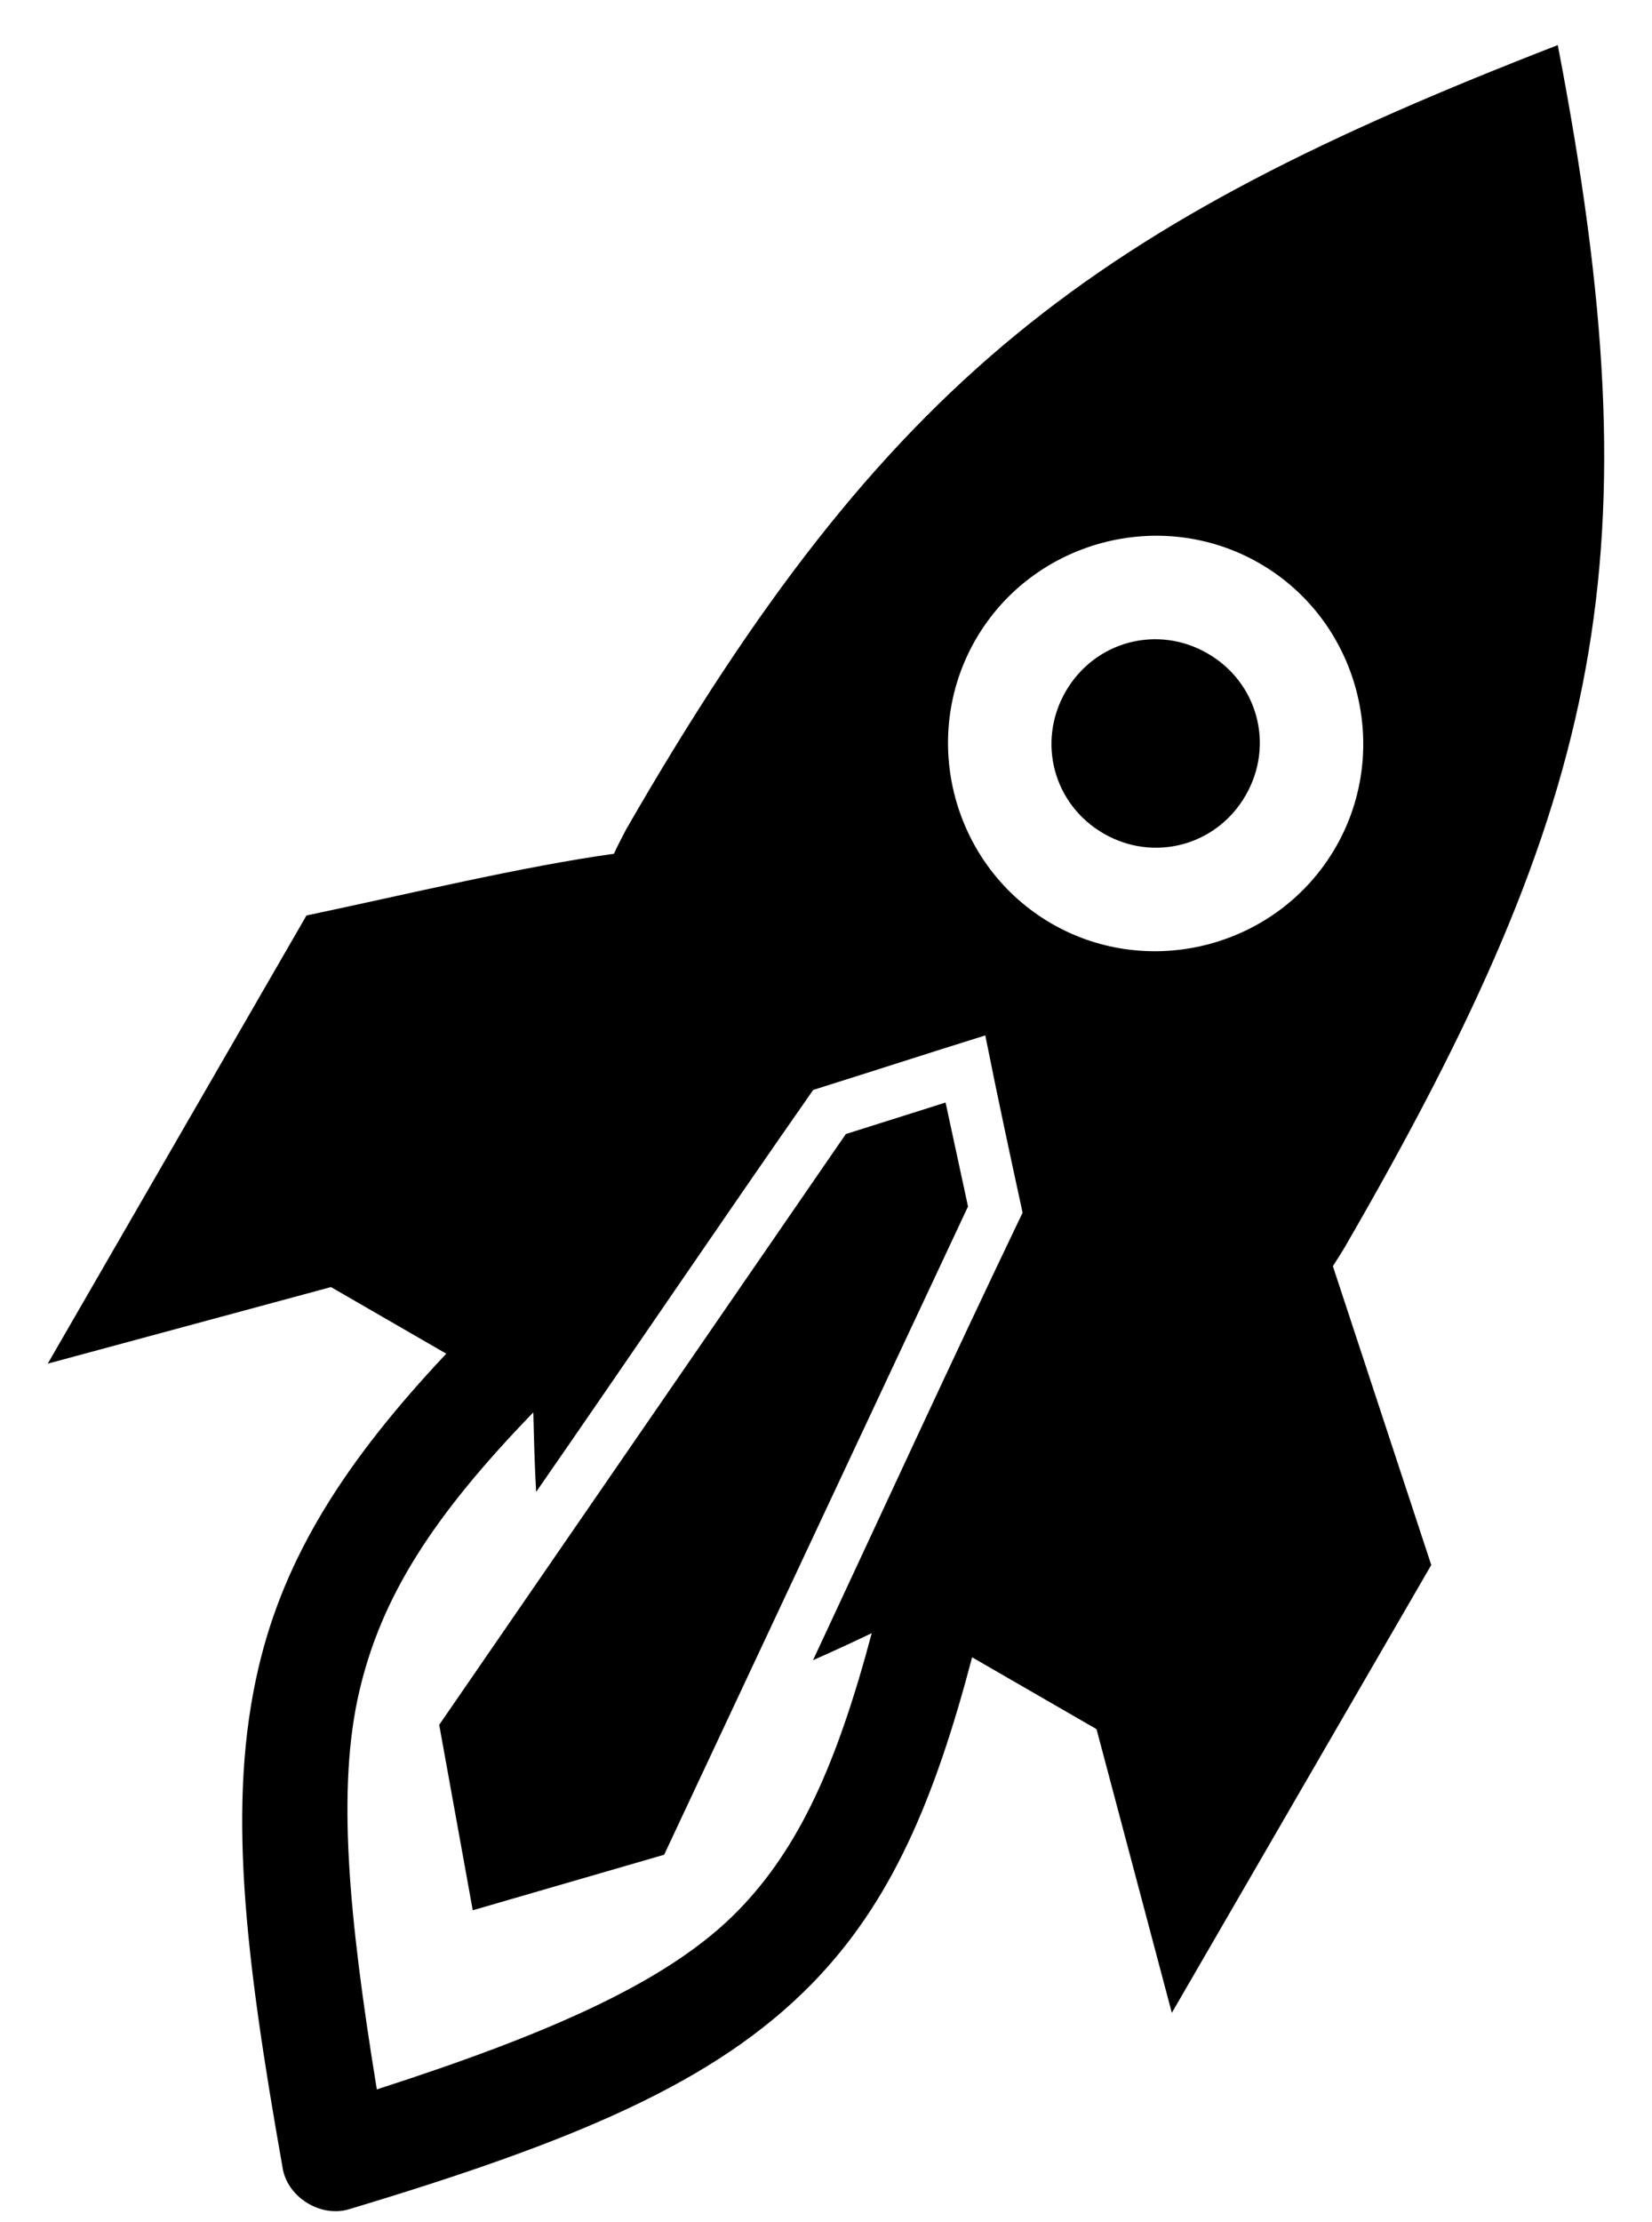
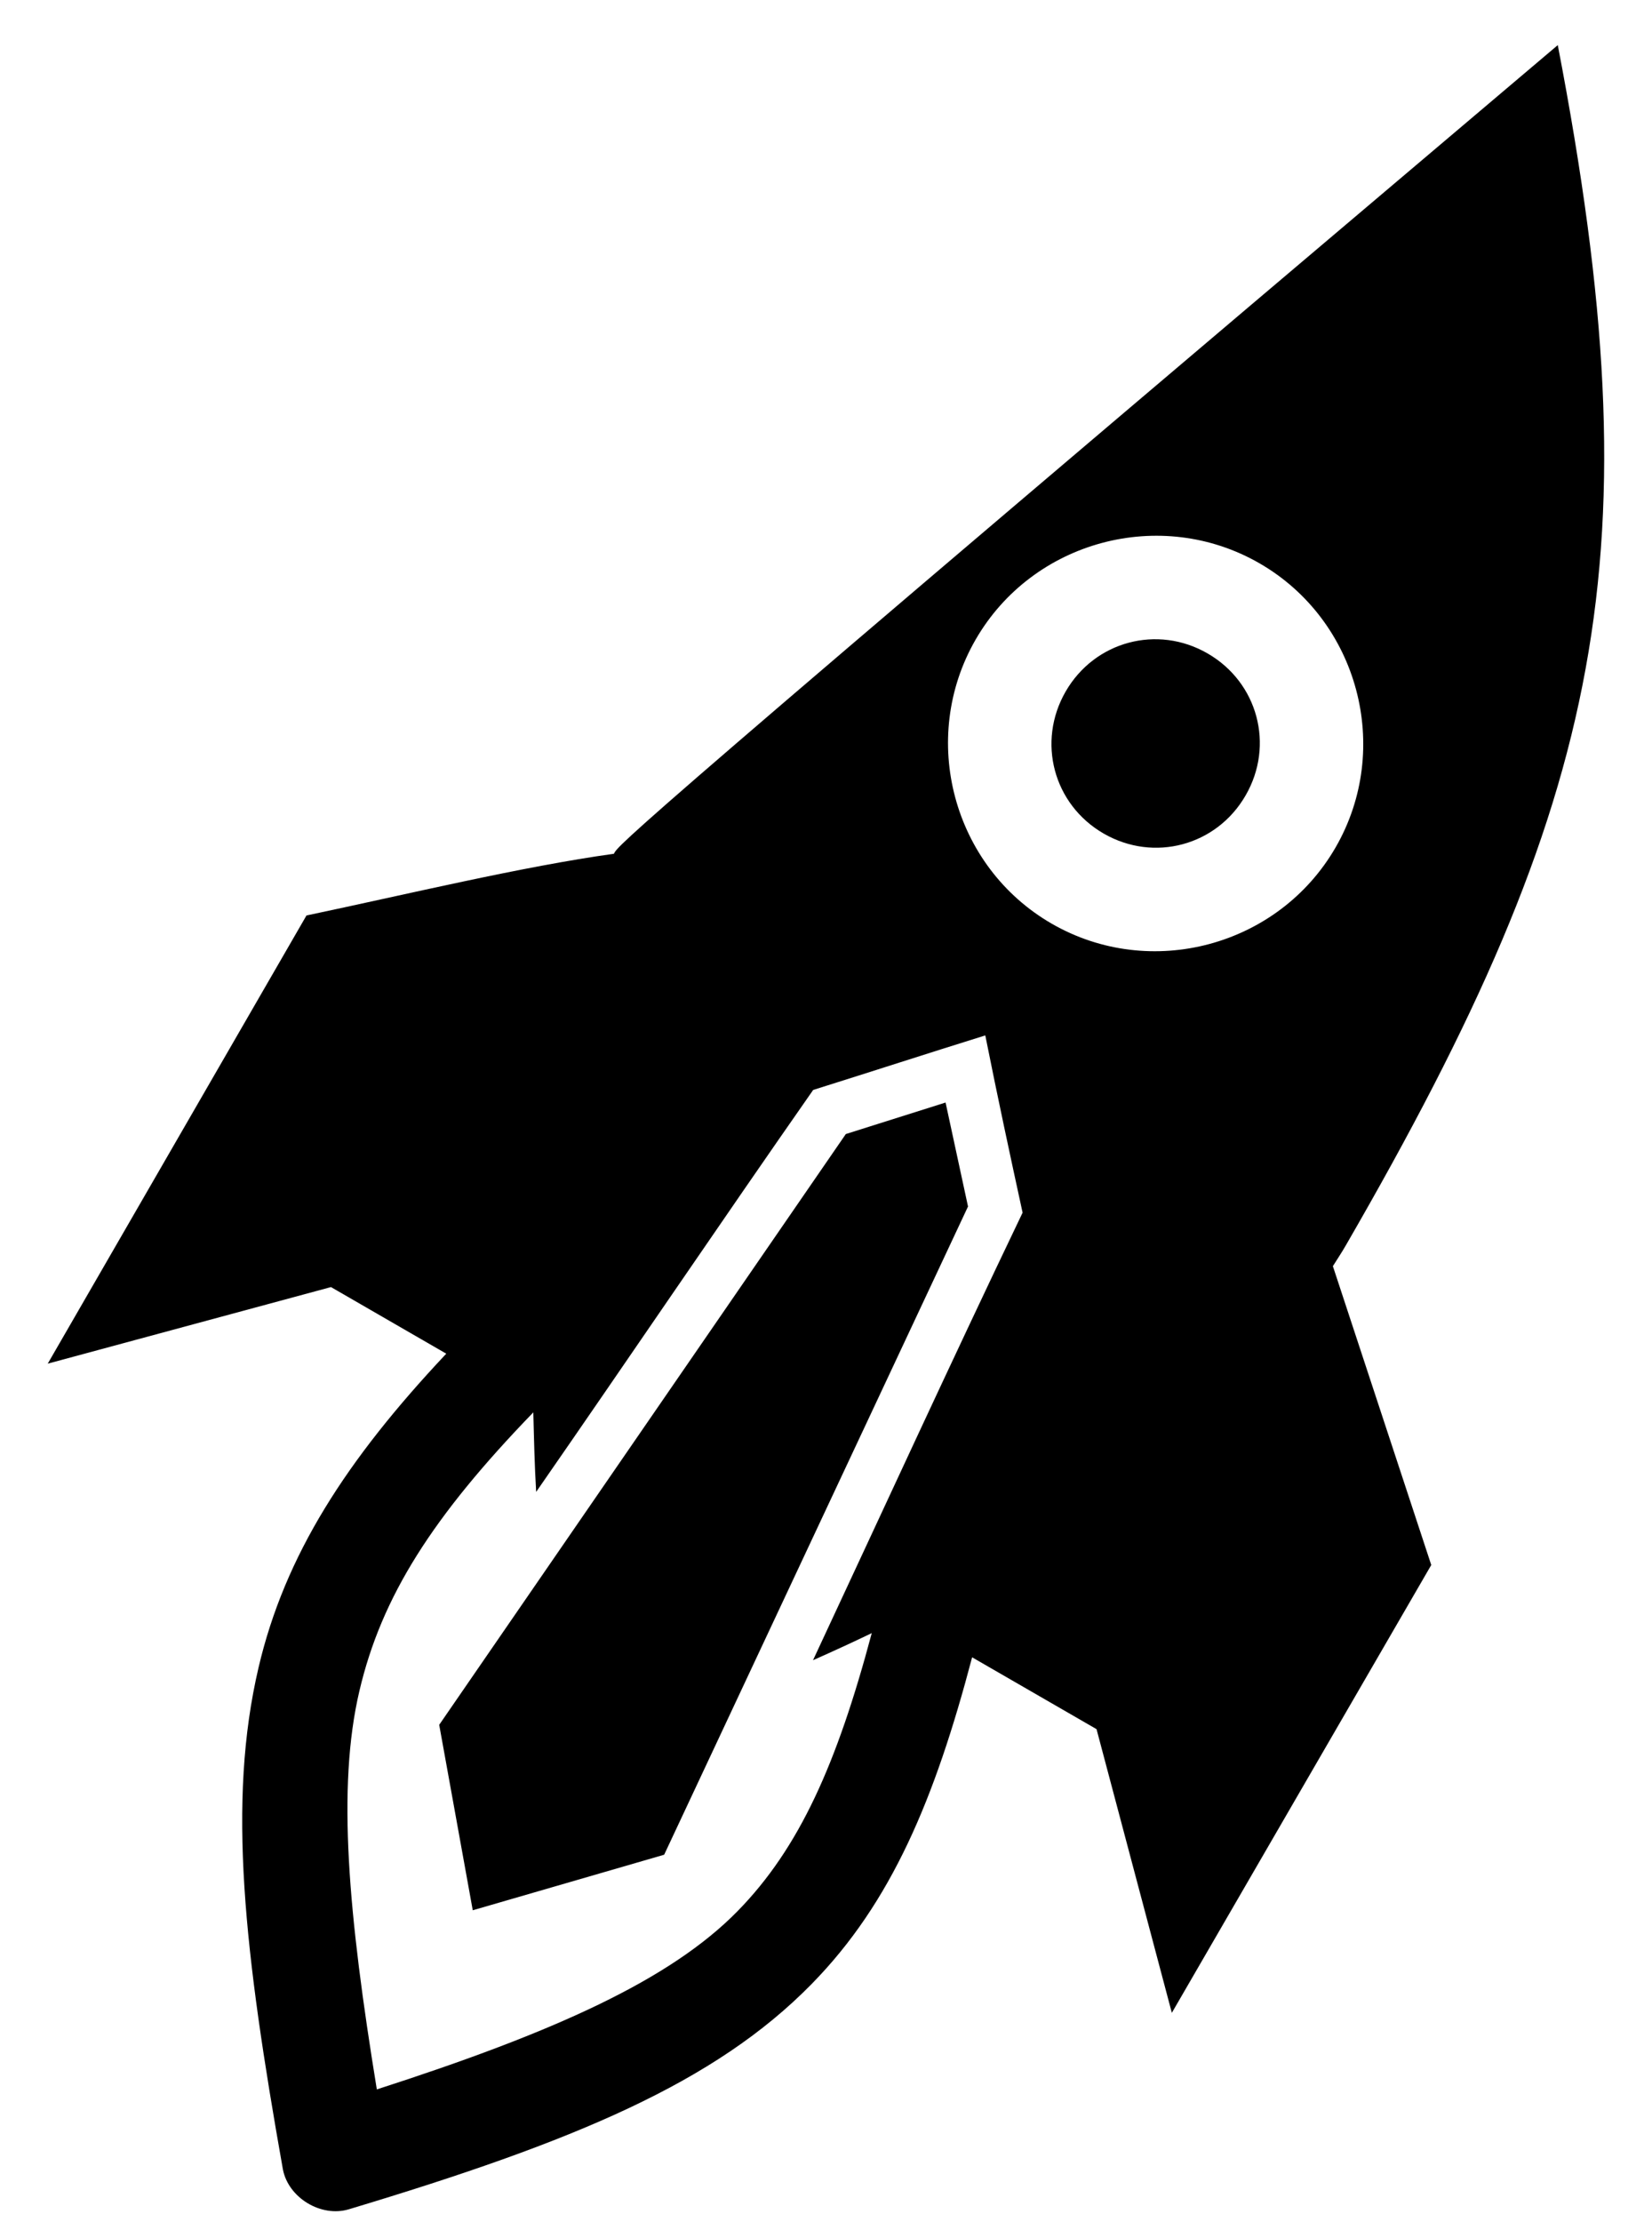
<svg xmlns="http://www.w3.org/2000/svg" width="29" height="39" viewBox="0 0 29 39" fill="none">
-   <path d="M27.347 0.791C19.209 3.948 15.576 6.596 10.995 14.551C10.921 14.693 10.845 14.836 10.777 14.985C9.176 15.206 7.116 15.703 5.38 16.068L0.838 23.934L5.81 22.59L7.834 23.759C6.075 25.628 5 27.3 4.539 29.266C3.986 31.625 4.287 34.252 4.966 38.075C5.061 38.574 5.636 38.923 6.124 38.776C10.086 37.585 12.55 36.555 14.248 34.822C15.652 33.39 16.411 31.572 17.065 29.088L19.249 30.349L20.571 35.328L25.125 27.468L23.398 22.223C23.476 22.098 23.559 21.975 23.631 21.848C28.166 14 29.068 9.746 27.346 0.792L27.347 0.791ZM22.112 9.888C23.847 10.89 24.448 13.136 23.446 14.873C22.443 16.61 20.197 17.213 18.461 16.211C16.726 15.209 16.125 12.962 17.127 11.225C18.13 9.488 20.376 8.886 22.112 9.888ZM21.199 11.469C20.317 10.959 19.216 11.255 18.707 12.137C18.198 13.02 18.492 14.121 19.374 14.63C20.256 15.139 21.357 14.844 21.866 13.961C22.376 13.079 22.081 11.978 21.199 11.469ZM17.296 18.172C17.523 19.308 17.73 20.267 17.951 21.284C16.702 23.891 15.495 26.519 14.272 29.139C14.62 28.985 14.964 28.826 15.303 28.664C14.692 30.957 14.034 32.434 12.947 33.544C11.764 34.75 9.738 35.665 6.615 36.672C6.114 33.602 5.912 31.369 6.309 29.679C6.697 28.022 7.595 26.615 9.362 24.789C9.374 25.254 9.384 25.718 9.412 26.185C11.04 23.838 12.64 21.471 14.275 19.13C15.376 18.784 16.219 18.509 17.296 18.173L17.296 18.172ZM16.599 19.351L14.848 19.904L7.71 30.273L8.299 33.528L11.659 32.553L16.993 21.176L16.599 19.351Z" fill="black" />
+   <path d="M27.347 0.791C10.921 14.693 10.845 14.836 10.777 14.985C9.176 15.206 7.116 15.703 5.38 16.068L0.838 23.934L5.81 22.59L7.834 23.759C6.075 25.628 5 27.3 4.539 29.266C3.986 31.625 4.287 34.252 4.966 38.075C5.061 38.574 5.636 38.923 6.124 38.776C10.086 37.585 12.55 36.555 14.248 34.822C15.652 33.39 16.411 31.572 17.065 29.088L19.249 30.349L20.571 35.328L25.125 27.468L23.398 22.223C23.476 22.098 23.559 21.975 23.631 21.848C28.166 14 29.068 9.746 27.346 0.792L27.347 0.791ZM22.112 9.888C23.847 10.89 24.448 13.136 23.446 14.873C22.443 16.61 20.197 17.213 18.461 16.211C16.726 15.209 16.125 12.962 17.127 11.225C18.13 9.488 20.376 8.886 22.112 9.888ZM21.199 11.469C20.317 10.959 19.216 11.255 18.707 12.137C18.198 13.02 18.492 14.121 19.374 14.63C20.256 15.139 21.357 14.844 21.866 13.961C22.376 13.079 22.081 11.978 21.199 11.469ZM17.296 18.172C17.523 19.308 17.73 20.267 17.951 21.284C16.702 23.891 15.495 26.519 14.272 29.139C14.62 28.985 14.964 28.826 15.303 28.664C14.692 30.957 14.034 32.434 12.947 33.544C11.764 34.75 9.738 35.665 6.615 36.672C6.114 33.602 5.912 31.369 6.309 29.679C6.697 28.022 7.595 26.615 9.362 24.789C9.374 25.254 9.384 25.718 9.412 26.185C11.04 23.838 12.64 21.471 14.275 19.13C15.376 18.784 16.219 18.509 17.296 18.173L17.296 18.172ZM16.599 19.351L14.848 19.904L7.71 30.273L8.299 33.528L11.659 32.553L16.993 21.176L16.599 19.351Z" fill="black" />
</svg>